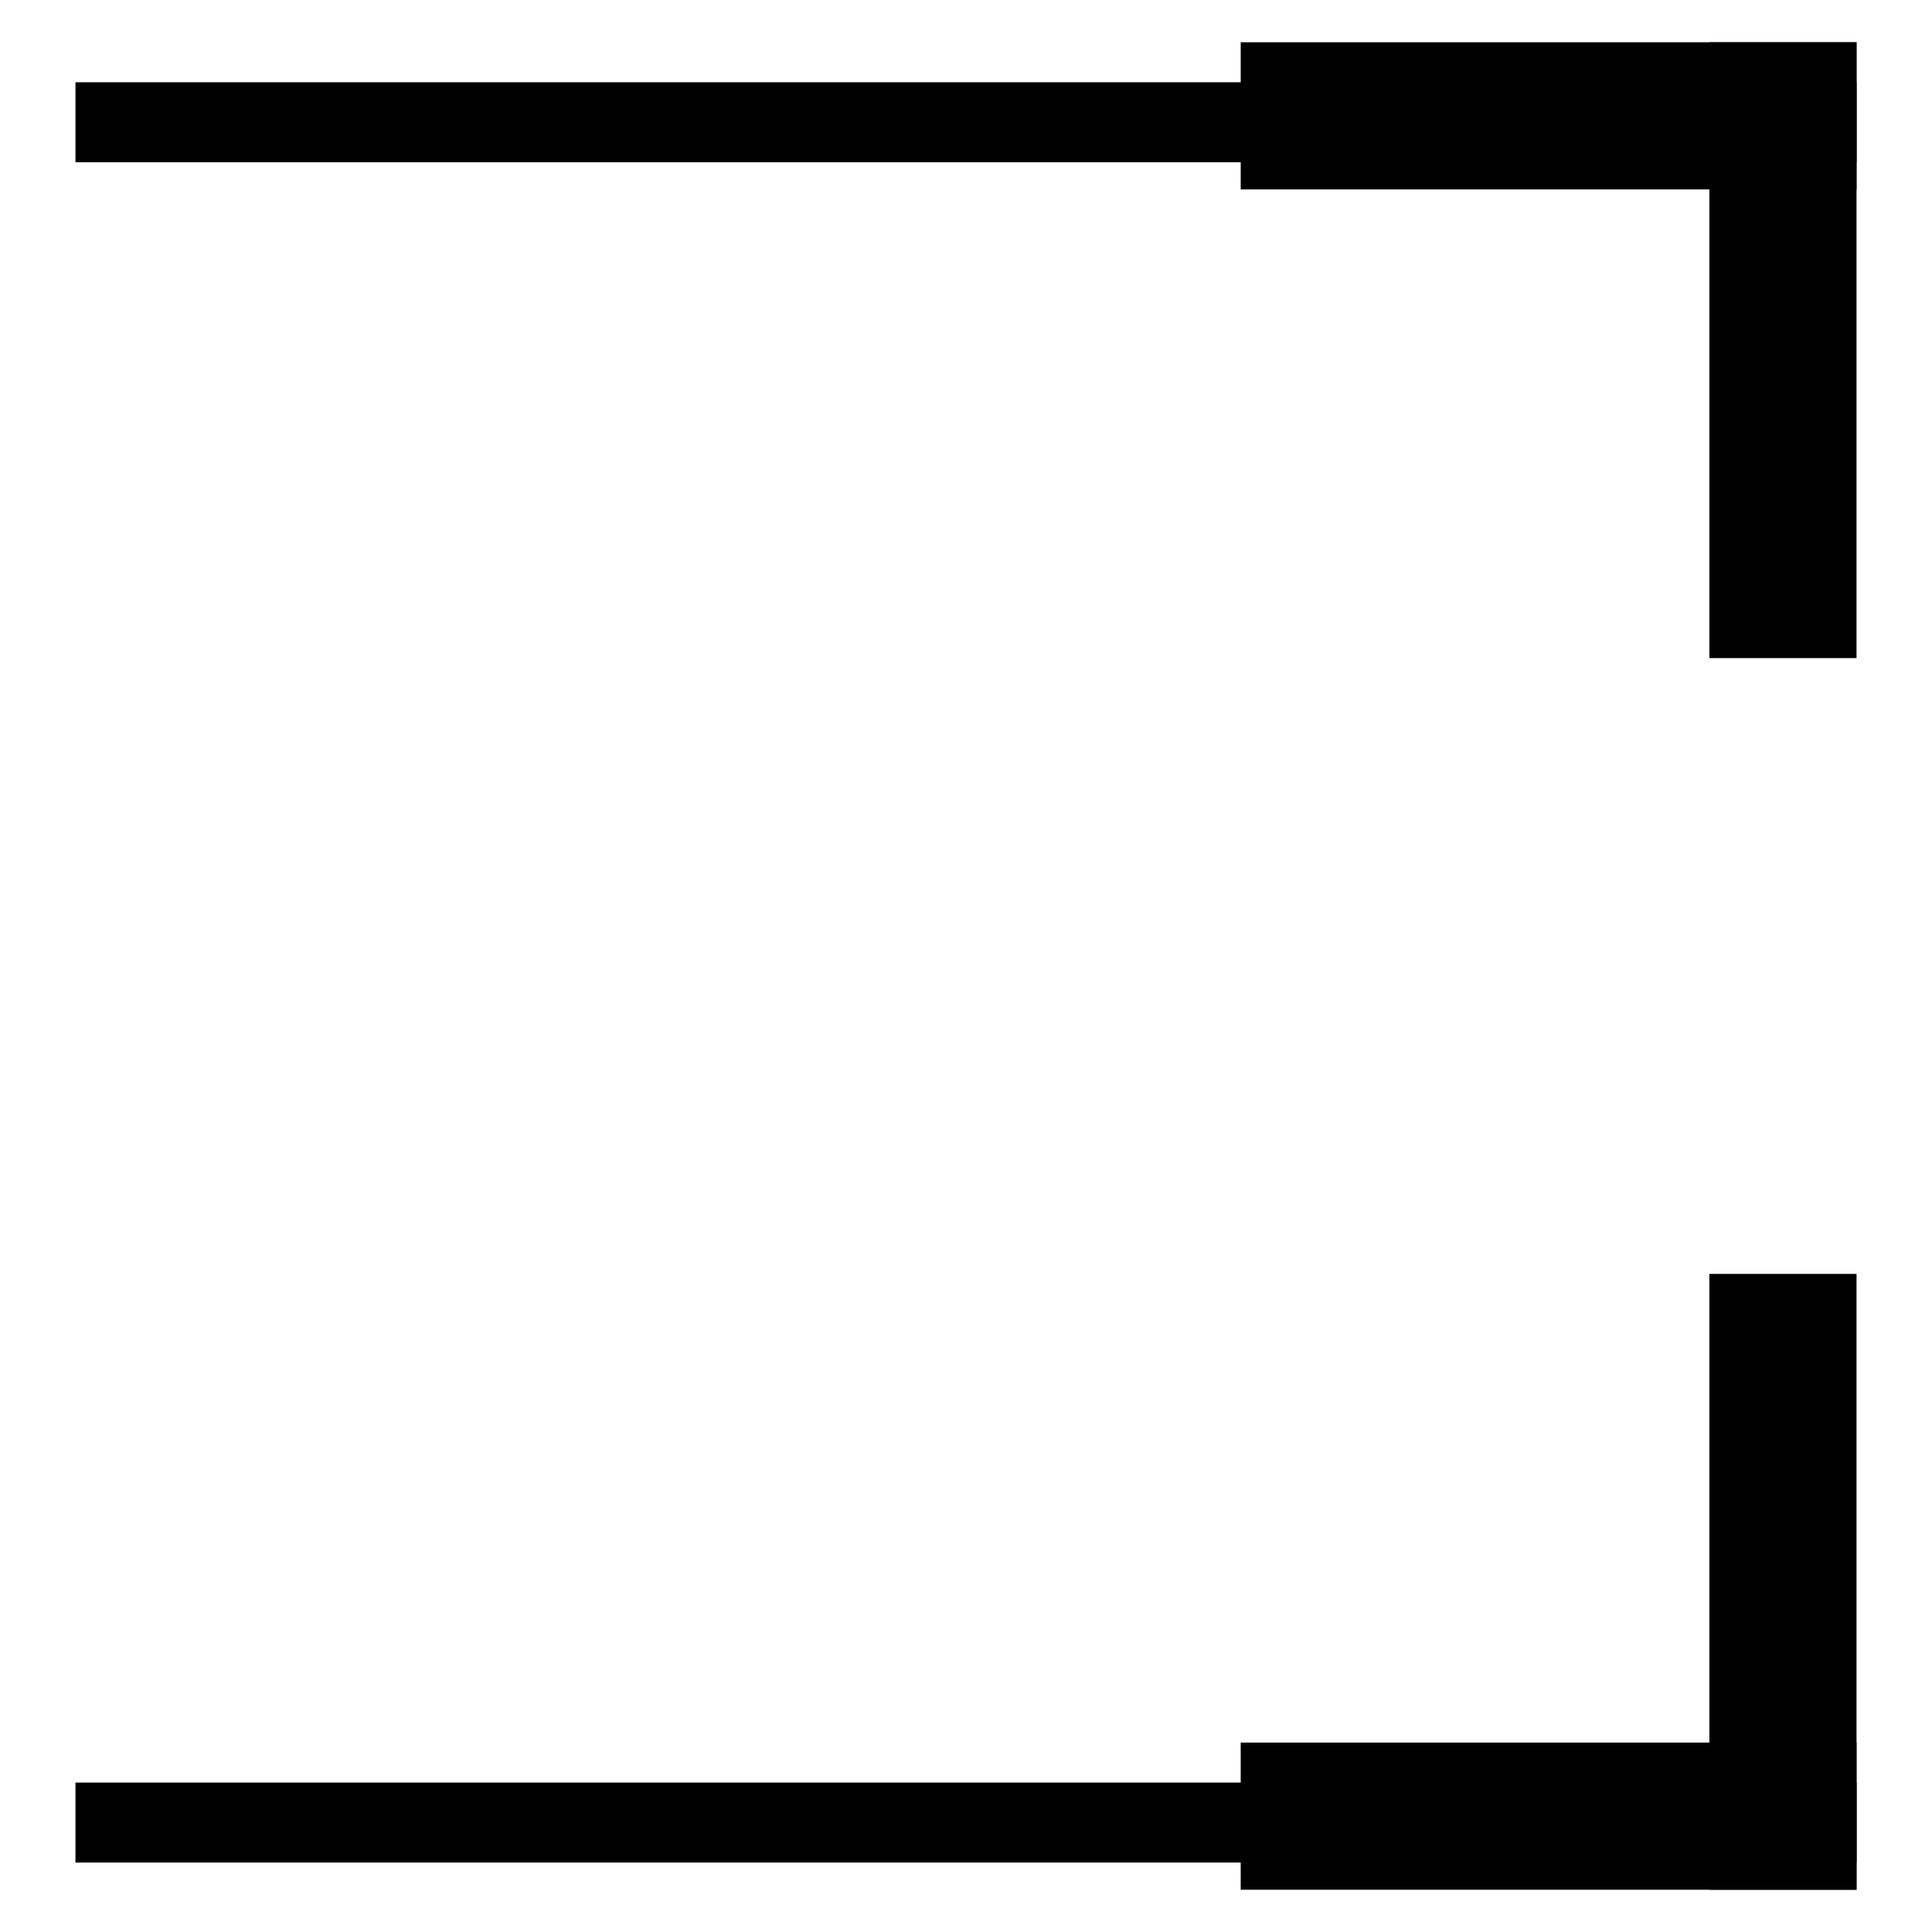
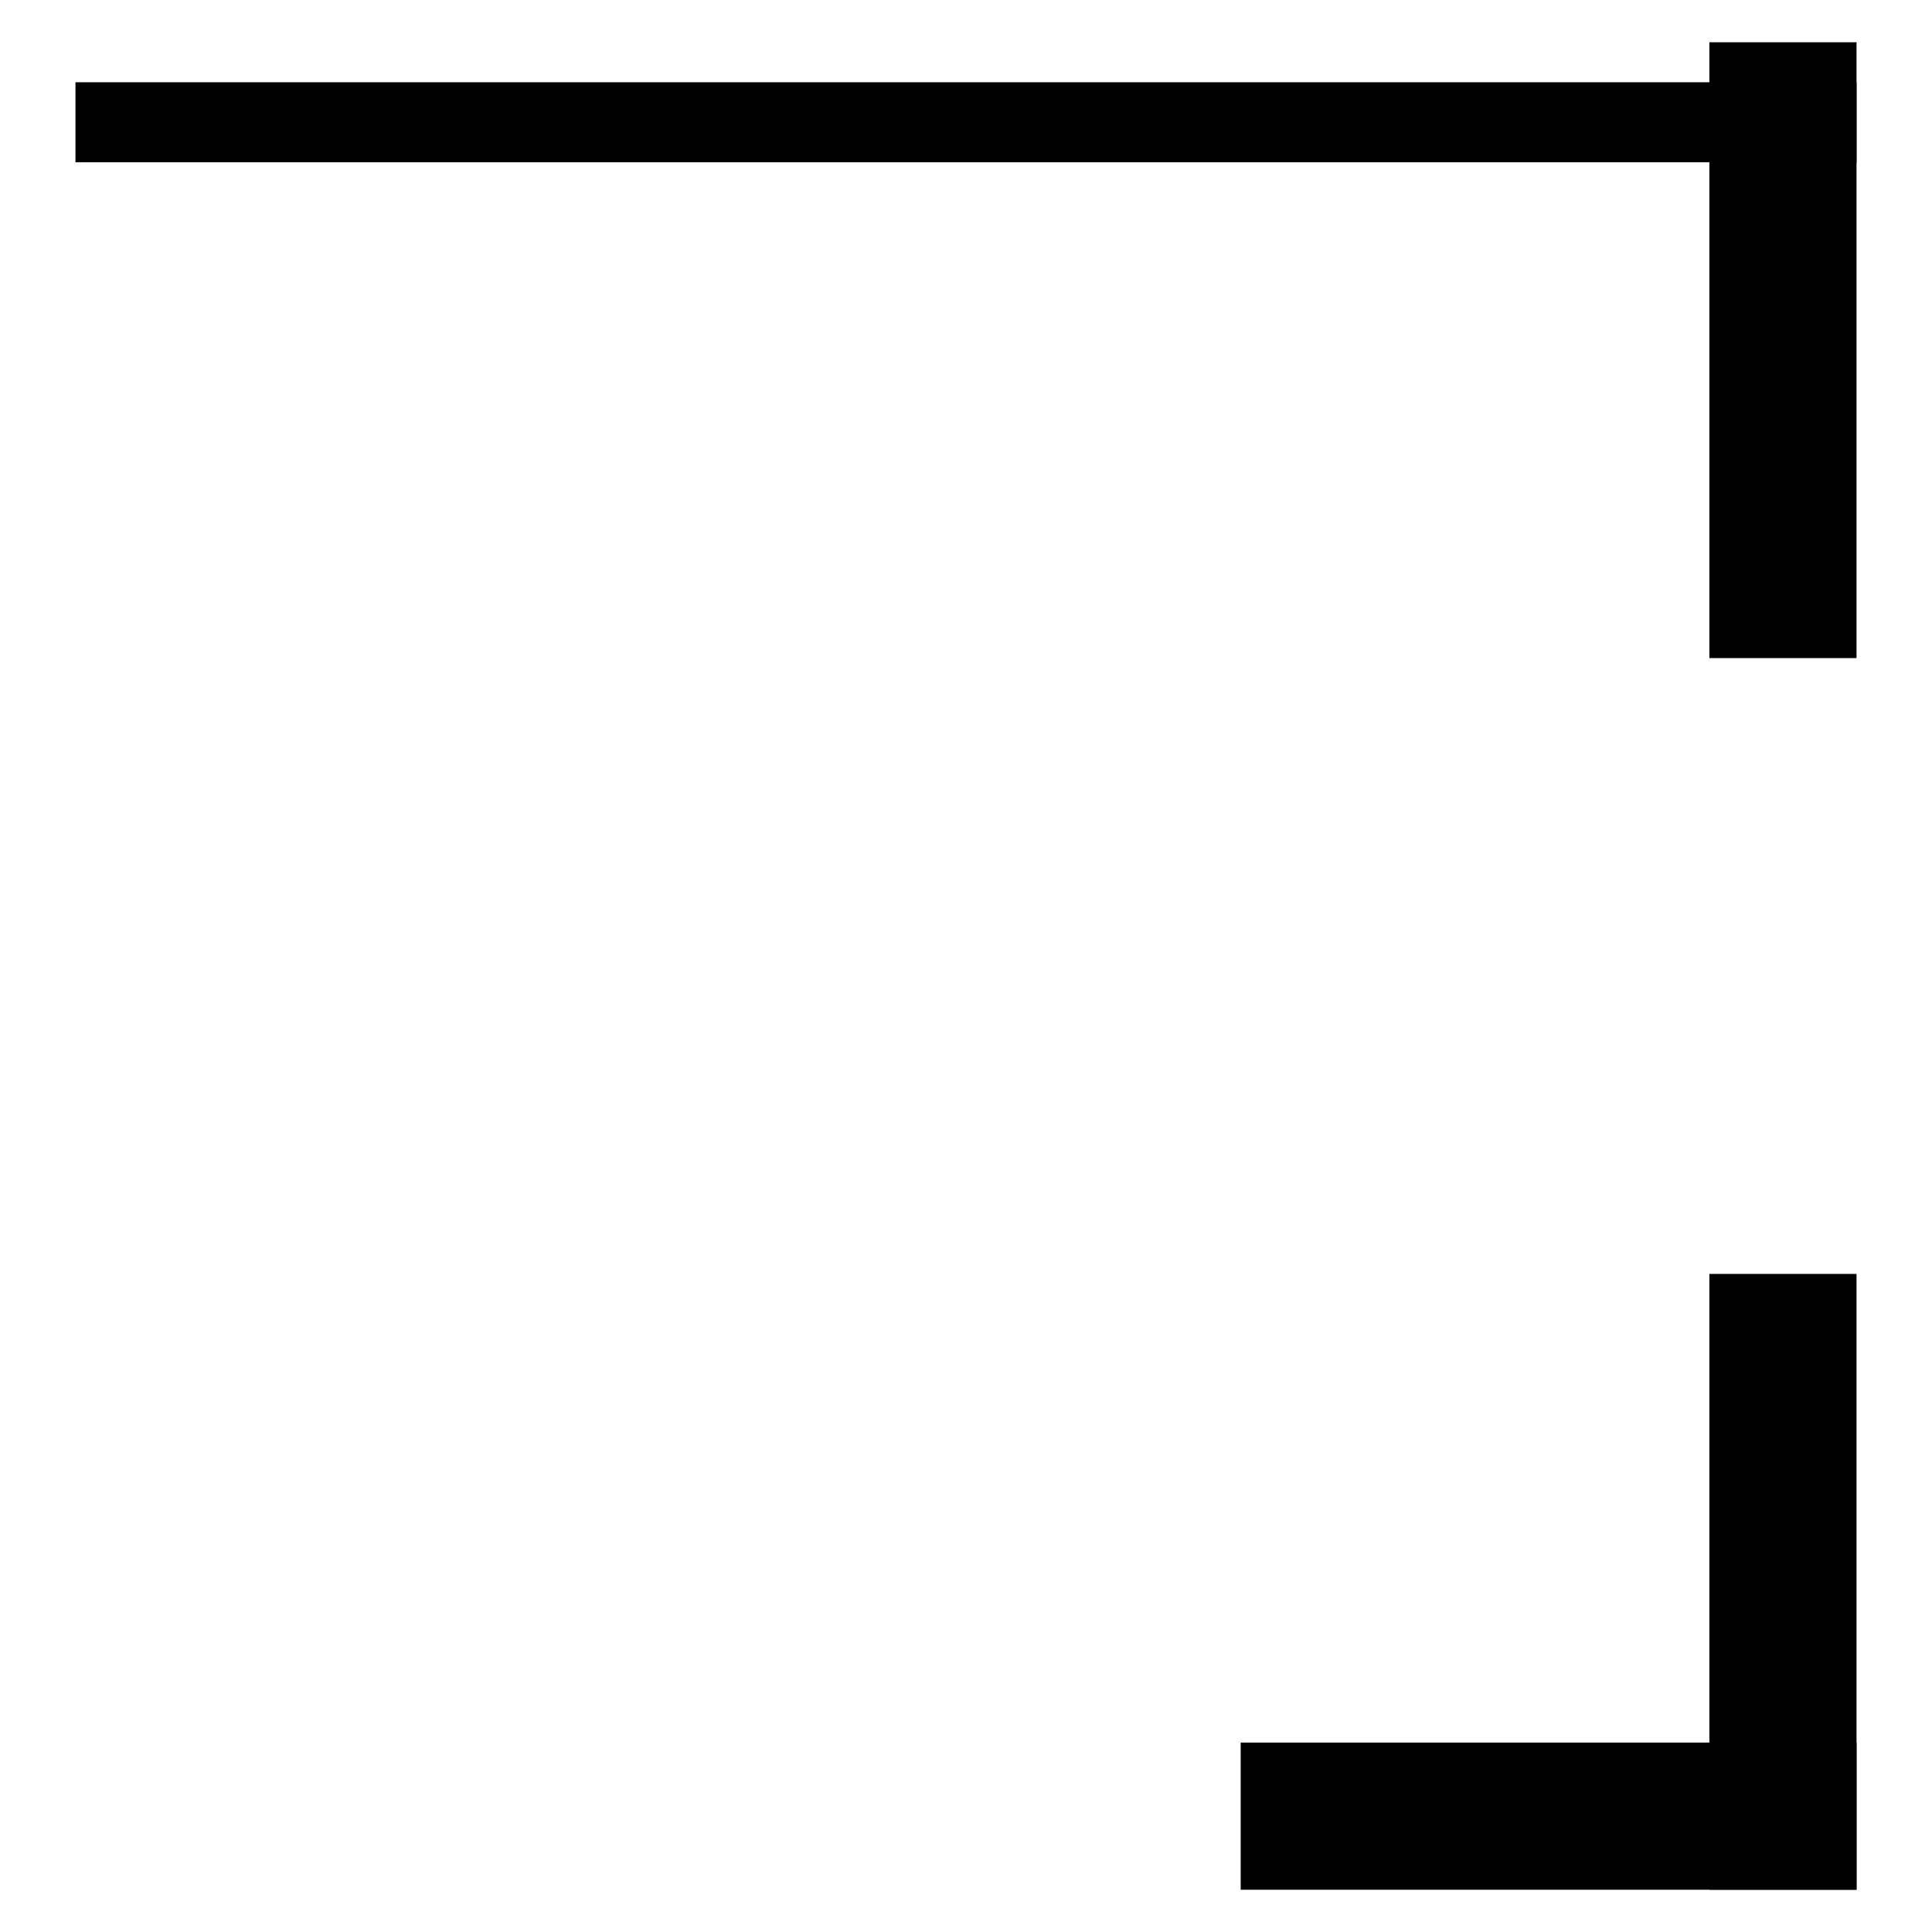
<svg xmlns="http://www.w3.org/2000/svg" version="1.1" x="0px" y="0px" viewBox="0 0 256 256" enable-background="new 0 0 256 256" xml:space="preserve">
  <g>
    <g>
      <path fill="#000000" d="M164.4,230.9H246v19.5h-81.6V230.9z" />
-       <path fill="#000000" d="M10,236.2h236v10.6H10V236.2z" />
      <path fill="#000000" d="M10,10.9h236v10.6H10V10.9z" />
-       <path fill="#000000" d="M164.4,5.6H246v19.5h-81.6V5.6z" />
      <path fill="#000000" d="M226.5,5.6H246v81.6h-19.5V5.6z" />
      <path fill="#000000" d="M226.5,168.8H246v81.6h-19.5V168.8z" />
    </g>
  </g>
</svg>